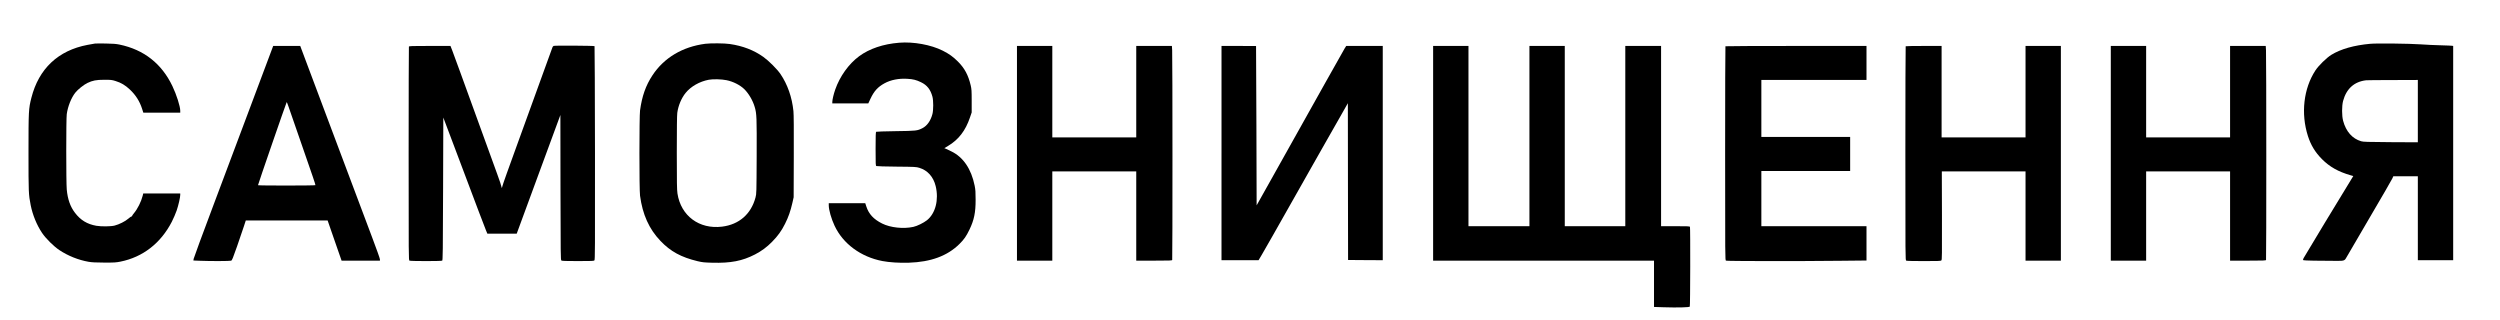
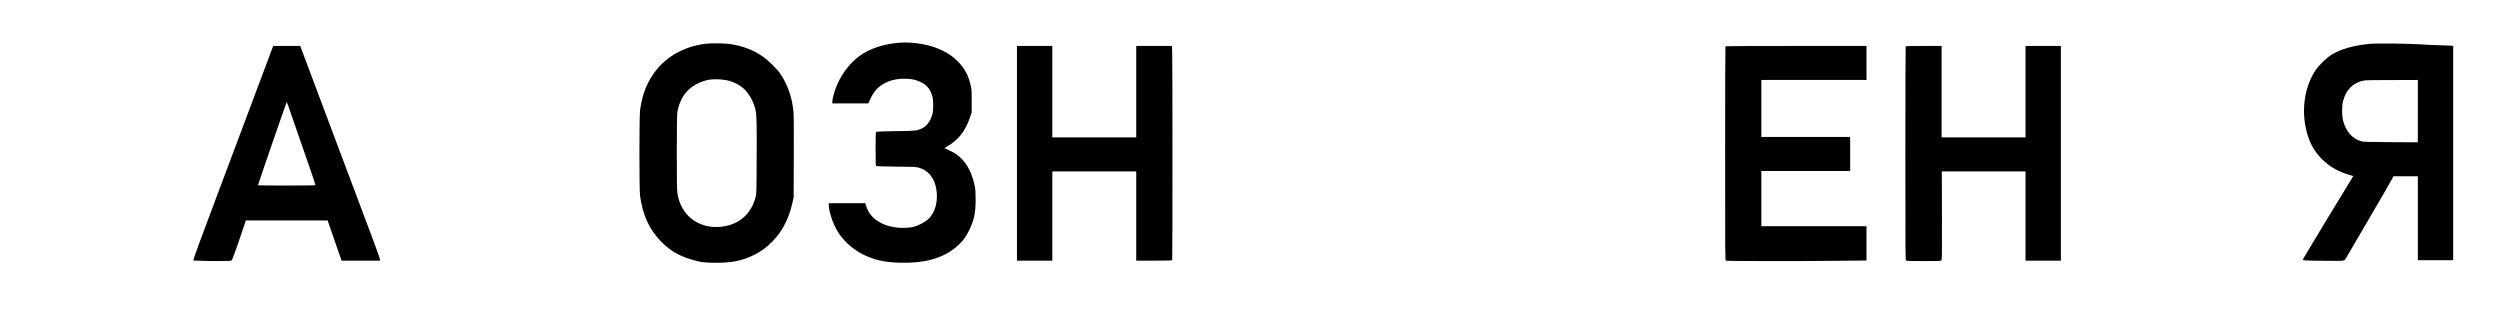
<svg xmlns="http://www.w3.org/2000/svg" version="1.0" width="5659" height="725" viewBox="0 0 5659 725" preserveAspectRatio="xMidYMid meet">
  <g transform="translate(0,725) scale(0.1,-0.1)" fill="#000000" stroke="none">
    <path d="M20355 6283 c-363 -29 -676 -135 -909 -307 -234 -173 -436 -455 -540 -754 -37 -106 -66 -230 -66 -282 l0 -30 408 0 407 0 48 103 c81 173 166 268 318 351 142 78 326 114 516 102 130 -7 205 -26 310 -77 138 -66 216 -165 260 -329 23 -87 23 -299 0 -390 -40 -153 -122 -269 -228 -322 -116 -58 -137 -61 -604 -67 -236 -3 -436 -10 -442 -14 -10 -6 -13 -95 -13 -387 0 -355 1 -380 18 -389 10 -5 204 -11 457 -13 421 -4 443 -5 515 -27 187 -56 319 -204 370 -414 75 -309 -4 -619 -198 -773 -75 -59 -221 -131 -308 -150 -225 -49 -518 -18 -706 76 -194 97 -303 215 -359 389 l-23 71 -413 0 -413 0 0 -49 c0 -103 57 -302 131 -460 191 -409 594 -706 1082 -800 156 -30 383 -45 597 -38 500 16 873 153 1146 422 107 106 155 174 229 328 104 215 140 386 139 677 0 173 -3 223 -22 318 -76 377 -258 645 -527 775 -49 24 -105 51 -124 59 l-35 14 83 50 c238 141 397 347 497 645 l39 114 0 260 c0 232 -3 270 -22 351 -55 234 -139 390 -288 539 -110 110 -200 175 -345 248 -266 134 -663 206 -985 180z" />
-     <path d="M2150 6264 c-19 -3 -95 -16 -169 -30 -665 -126 -1104 -540 -1271 -1199 -62 -245 -65 -293 -65 -1235 0 -910 2 -955 50 -1196 44 -220 136 -445 256 -625 86 -128 264 -305 394 -391 194 -129 428 -223 660 -264 77 -13 158 -17 355 -18 227 -1 267 2 367 22 507 102 913 418 1162 902 38 74 87 189 110 255 41 121 81 297 81 354 l0 31 -419 0 -419 0 -11 -47 c-36 -141 -116 -301 -201 -402 -22 -26 -40 -53 -40 -59 0 -7 -6 -12 -14 -12 -8 0 -41 -23 -73 -51 -67 -59 -206 -129 -308 -155 -85 -22 -301 -24 -414 -5 -208 37 -357 127 -484 294 -106 138 -166 307 -186 528 -15 154 -15 1601 0 1705 24 175 102 371 194 487 57 72 190 178 272 218 120 57 200 73 383 73 152 0 172 -2 255 -28 125 -38 223 -96 327 -195 131 -124 219 -263 274 -433 l28 -88 418 0 418 0 0 44 c0 97 -84 362 -177 556 -243 510 -646 826 -1199 941 -77 16 -145 21 -309 24 -115 2 -226 1 -245 -1z" />
    <path d="M15966 6259 c-516 -67 -935 -316 -1197 -714 -151 -228 -237 -472 -281 -795 -18 -135 -19 -1793 0 -1930 57 -426 204 -753 462 -1023 228 -239 467 -369 840 -459 111 -26 148 -30 332 -35 419 -11 680 39 969 188 145 75 269 166 386 286 131 133 213 247 293 407 77 153 124 287 167 476 l28 125 3 920 c2 627 0 955 -8 1030 -32 314 -133 603 -294 840 -74 109 -265 300 -386 386 -216 154 -465 250 -761 293 -117 18 -433 20 -553 5z m479 -824 c152 -31 306 -109 403 -203 101 -100 193 -257 236 -405 45 -154 47 -226 44 -1122 -4 -830 -4 -841 -26 -924 -100 -376 -370 -613 -756 -661 -517 -65 -934 244 -1011 750 -12 77 -15 250 -15 922 0 539 4 854 11 904 22 163 94 334 188 450 120 148 317 260 526 299 98 18 286 13 400 -10z" />
    <path d="M53655 6259 c-372 -34 -667 -118 -883 -250 -110 -69 -288 -243 -361 -354 -267 -409 -332 -974 -169 -1484 65 -204 164 -368 317 -522 175 -176 371 -286 648 -366 l62 -18 -55 -90 c-180 -290 -1055 -1736 -1070 -1768 -16 -33 -16 -39 -4 -47 13 -8 364 -15 776 -15 147 0 162 7 203 87 17 32 252 435 522 894 270 460 501 858 512 885 l22 49 278 0 277 0 0 -950 0 -950 400 0 400 0 0 2425 0 2425 -22 4 c-13 3 -129 7 -258 11 -129 3 -332 12 -450 21 -253 18 -1000 27 -1145 13z m1075 -1525 l0 -705 -612 3 c-545 4 -620 6 -672 21 -200 59 -342 220 -407 462 -31 115 -31 336 -1 450 75 278 253 437 522 468 19 2 290 5 603 5 l567 2 0 -706z" />
-     <path d="M12533 6211 c-12 -5 -24 -20 -28 -33 -10 -33 -408 -1130 -797 -2198 -182 -498 -333 -922 -335 -942 -6 -43 -23 -52 -23 -12 0 14 -43 143 -96 287 -189 517 -695 1910 -834 2297 -78 217 -160 441 -183 498 l-40 102 -467 0 c-417 0 -469 -2 -474 -16 -3 -9 -6 -1100 -6 -2424 0 -2372 0 -2409 19 -2420 25 -13 720 -14 741 0 13 8 16 203 20 1624 l5 1615 248 -657 c546 -1451 688 -1826 718 -1897 l31 -75 332 0 332 0 494 1343 495 1344 2 -1641 c3 -1529 4 -1642 20 -1653 13 -10 104 -13 374 -13 314 0 360 2 374 16 14 14 15 232 13 2429 -2 1327 -6 2416 -10 2420 -11 11 -900 17 -925 6z" />
    <path d="M5733 5008 c-249 -662 -653 -1738 -898 -2392 -246 -653 -449 -1205 -452 -1226 l-5 -37 158 -6 c231 -10 669 -8 696 2 21 8 39 53 135 327 61 176 130 379 154 452 l43 132 926 0 926 0 68 -197 c38 -109 109 -314 158 -455 l90 -258 434 0 434 0 0 31 c0 17 -79 238 -175 492 -96 254 -502 1334 -902 2400 l-727 1937 -306 0 -306 0 -451 -1202z m794 -160 c17 -51 152 -442 301 -868 256 -736 312 -900 312 -921 0 -5 -274 -9 -650 -9 -357 0 -650 3 -650 8 0 19 644 1882 650 1882 3 0 20 -42 37 -92z" />
    <path d="M23020 3780 l0 -2430 400 0 400 0 0 1010 0 1010 950 0 950 0 0 -1010 0 -1010 404 0 c359 0 405 2 410 16 8 21 8 4623 -1 4747 l-6 97 -404 0 -403 0 0 -1035 0 -1035 -950 0 -950 0 0 1035 0 1035 -400 0 -400 0 0 -2430z" />
-     <path d="M27650 3785 l0 -2425 420 0 419 0 70 118 c61 102 297 518 859 1512 85 151 219 388 297 525 78 138 211 372 295 520 84 149 231 407 327 574 l173 305 2 -1775 3 -1774 393 -3 392 -2 0 2425 0 2425 -414 0 -413 0 -36 -57 c-31 -51 -593 -1052 -1652 -2945 l-340 -606 -5 1801 c-3 991 -6 1803 -8 1805 -1 1 -177 2 -392 2 l-390 0 0 -2425z" />
-     <path d="M32440 3780 l0 -2430 2500 0 2500 0 0 -524 0 -524 213 -7 c320 -10 585 -4 597 15 11 16 14 1777 4 1804 -5 14 -44 16 -330 16 l-324 0 0 2040 0 2040 -405 0 -405 0 0 -2040 0 -2040 -685 0 -685 0 0 2040 0 2040 -400 0 -400 0 0 -2040 0 -2040 -690 0 -690 0 0 2040 0 2040 -400 0 -400 0 0 -2430z" />
    <path d="M39057 6203 c-4 -3 -7 -1094 -7 -2424 0 -2381 0 -2418 19 -2429 23 -12 1643 -14 2589 -3 l592 6 0 389 0 388 -1190 0 -1190 0 0 625 0 625 1005 0 1005 0 0 385 0 385 -1005 0 -1005 0 0 645 0 645 1190 0 1190 0 0 385 0 385 -1593 0 c-877 0 -1597 -3 -1600 -7z" />
    <path d="M43137 6203 c-4 -3 -7 -1094 -7 -2424 0 -2381 0 -2418 19 -2429 13 -6 157 -10 400 -10 334 0 381 2 396 16 14 14 15 110 13 1015 l-3 999 948 0 947 0 0 -1010 0 -1010 400 0 400 0 0 2430 0 2430 -400 0 -400 0 0 -1035 0 -1035 -950 0 -950 0 0 1035 0 1035 -403 0 c-222 0 -407 -3 -410 -7z" />
-     <path d="M47780 3780 l0 -2430 400 0 400 0 0 1010 0 1010 950 0 950 0 0 -1010 0 -1010 404 0 c359 0 405 2 410 16 8 21 8 4623 -1 4747 l-6 97 -404 0 -403 0 0 -1035 0 -1035 -950 0 -950 0 0 1035 0 1035 -400 0 -400 0 0 -2430z" />
  </g>
</svg>